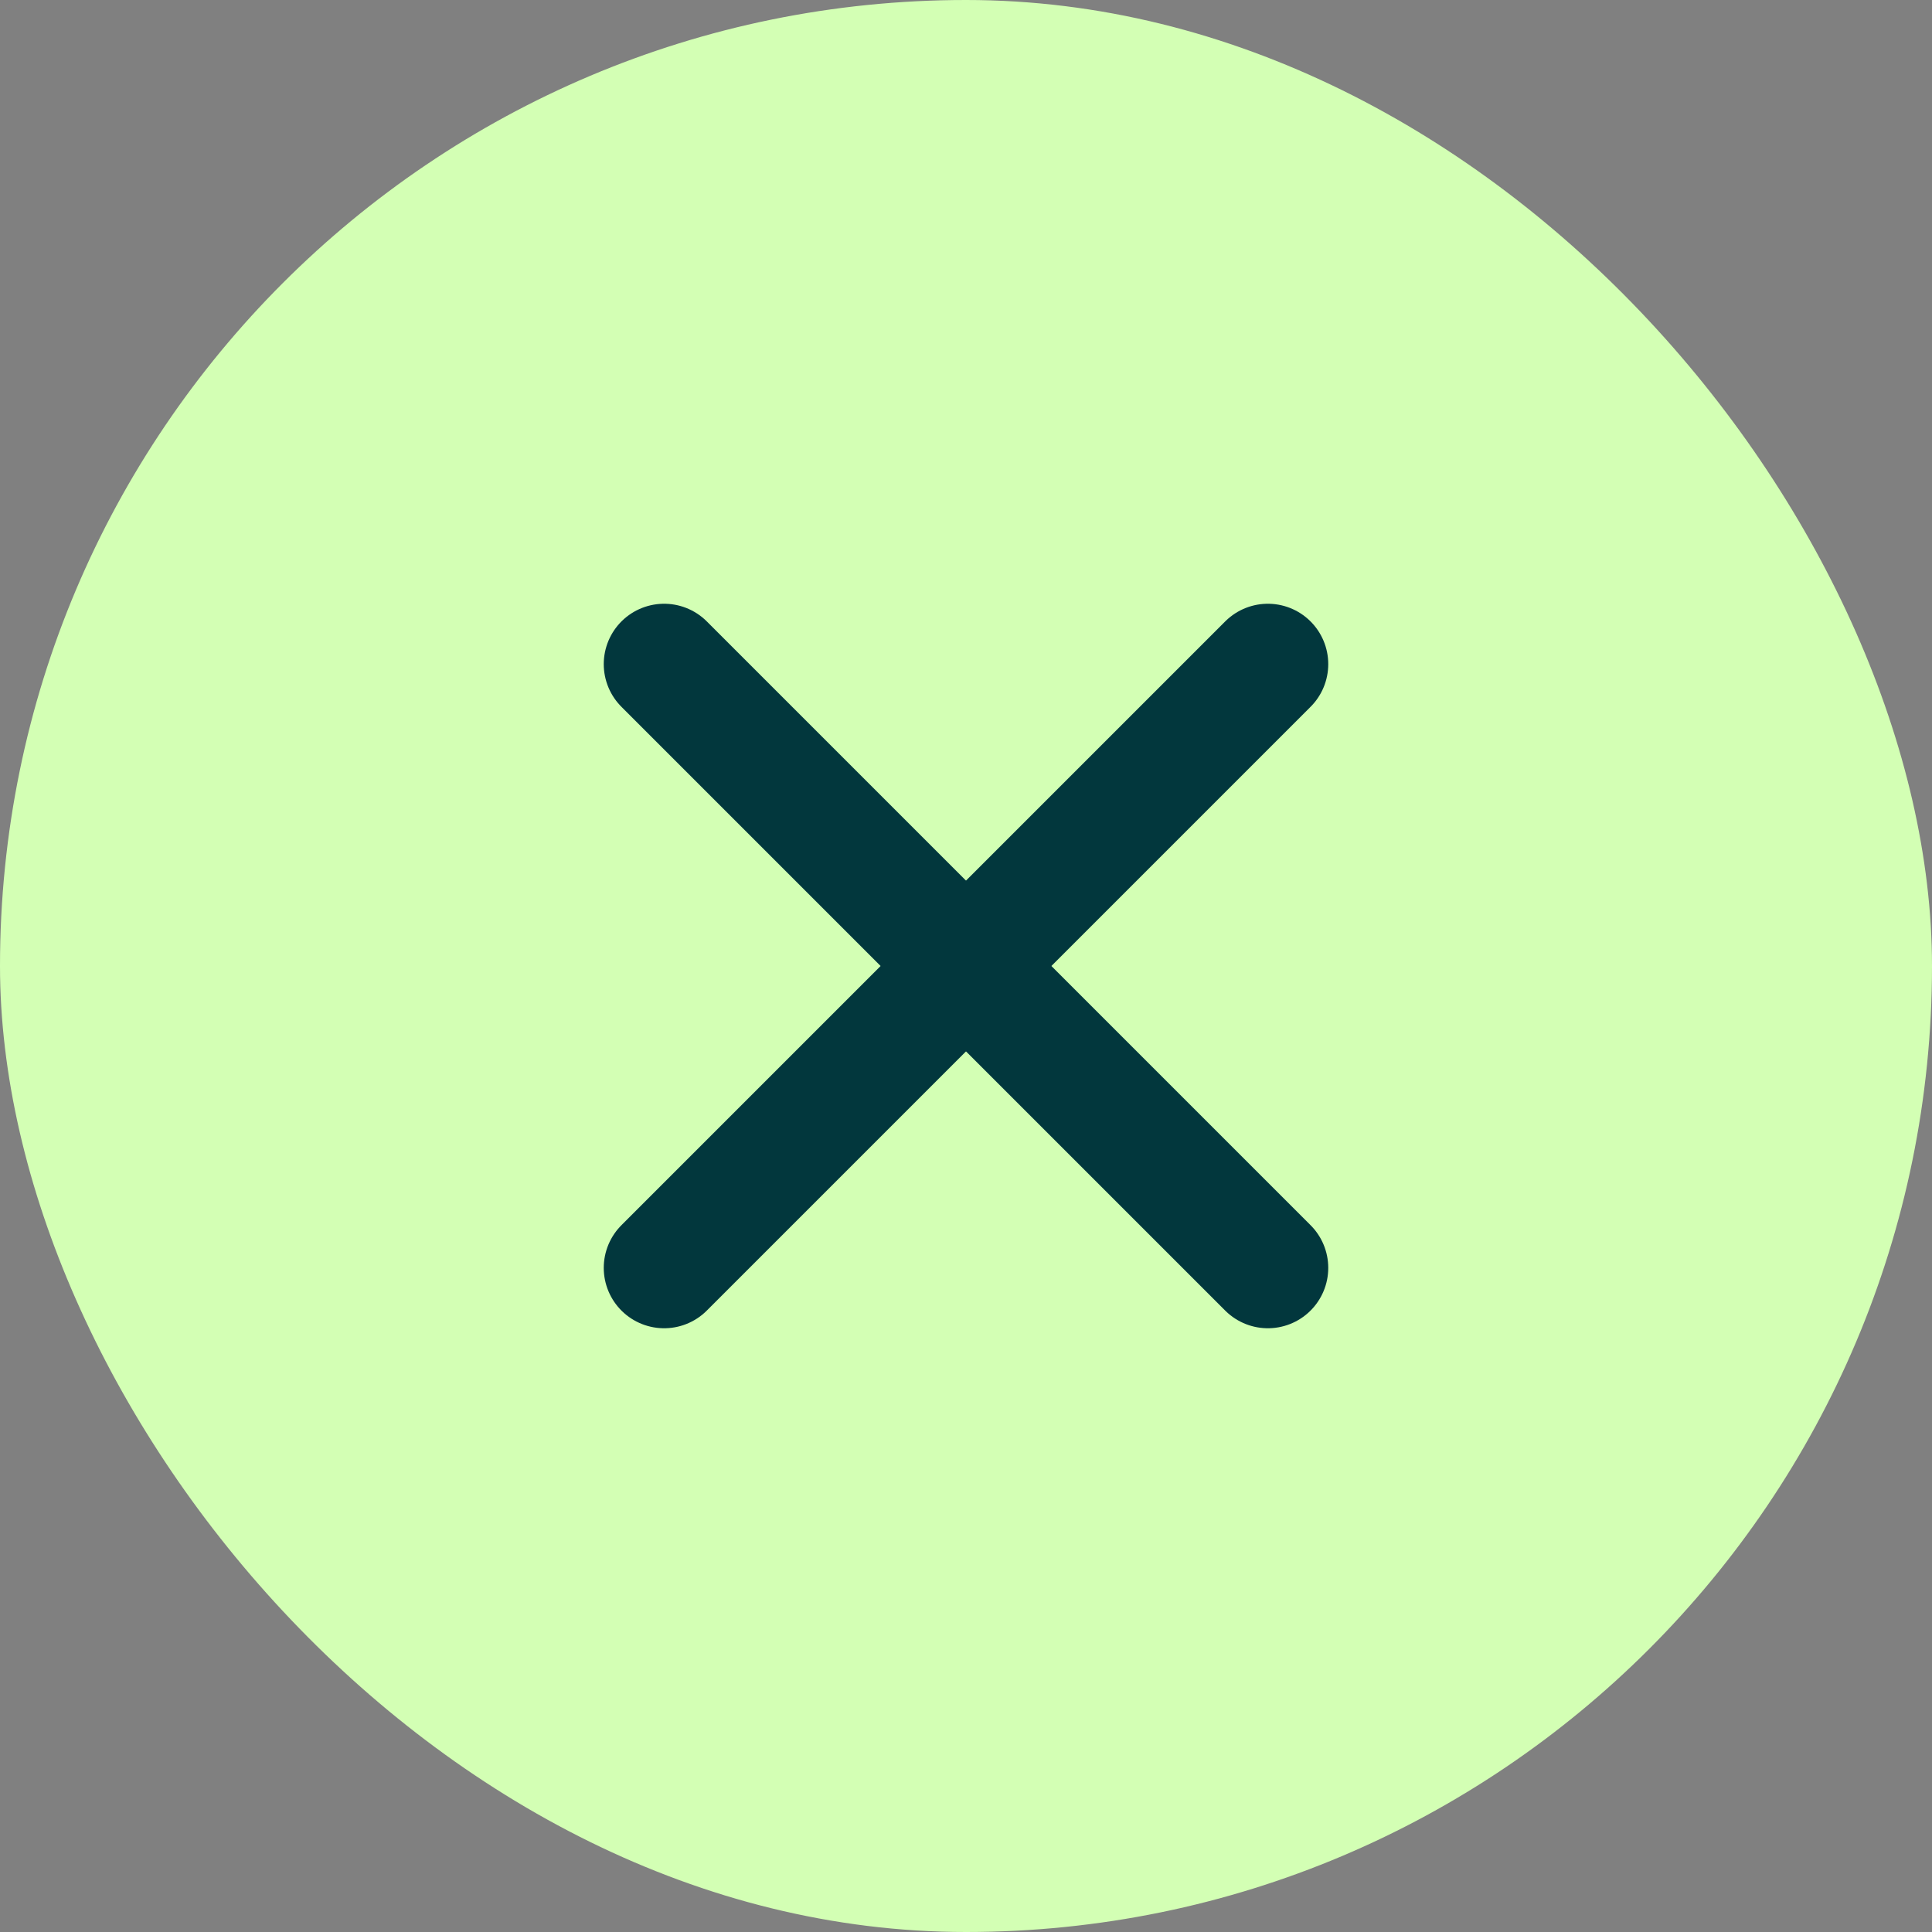
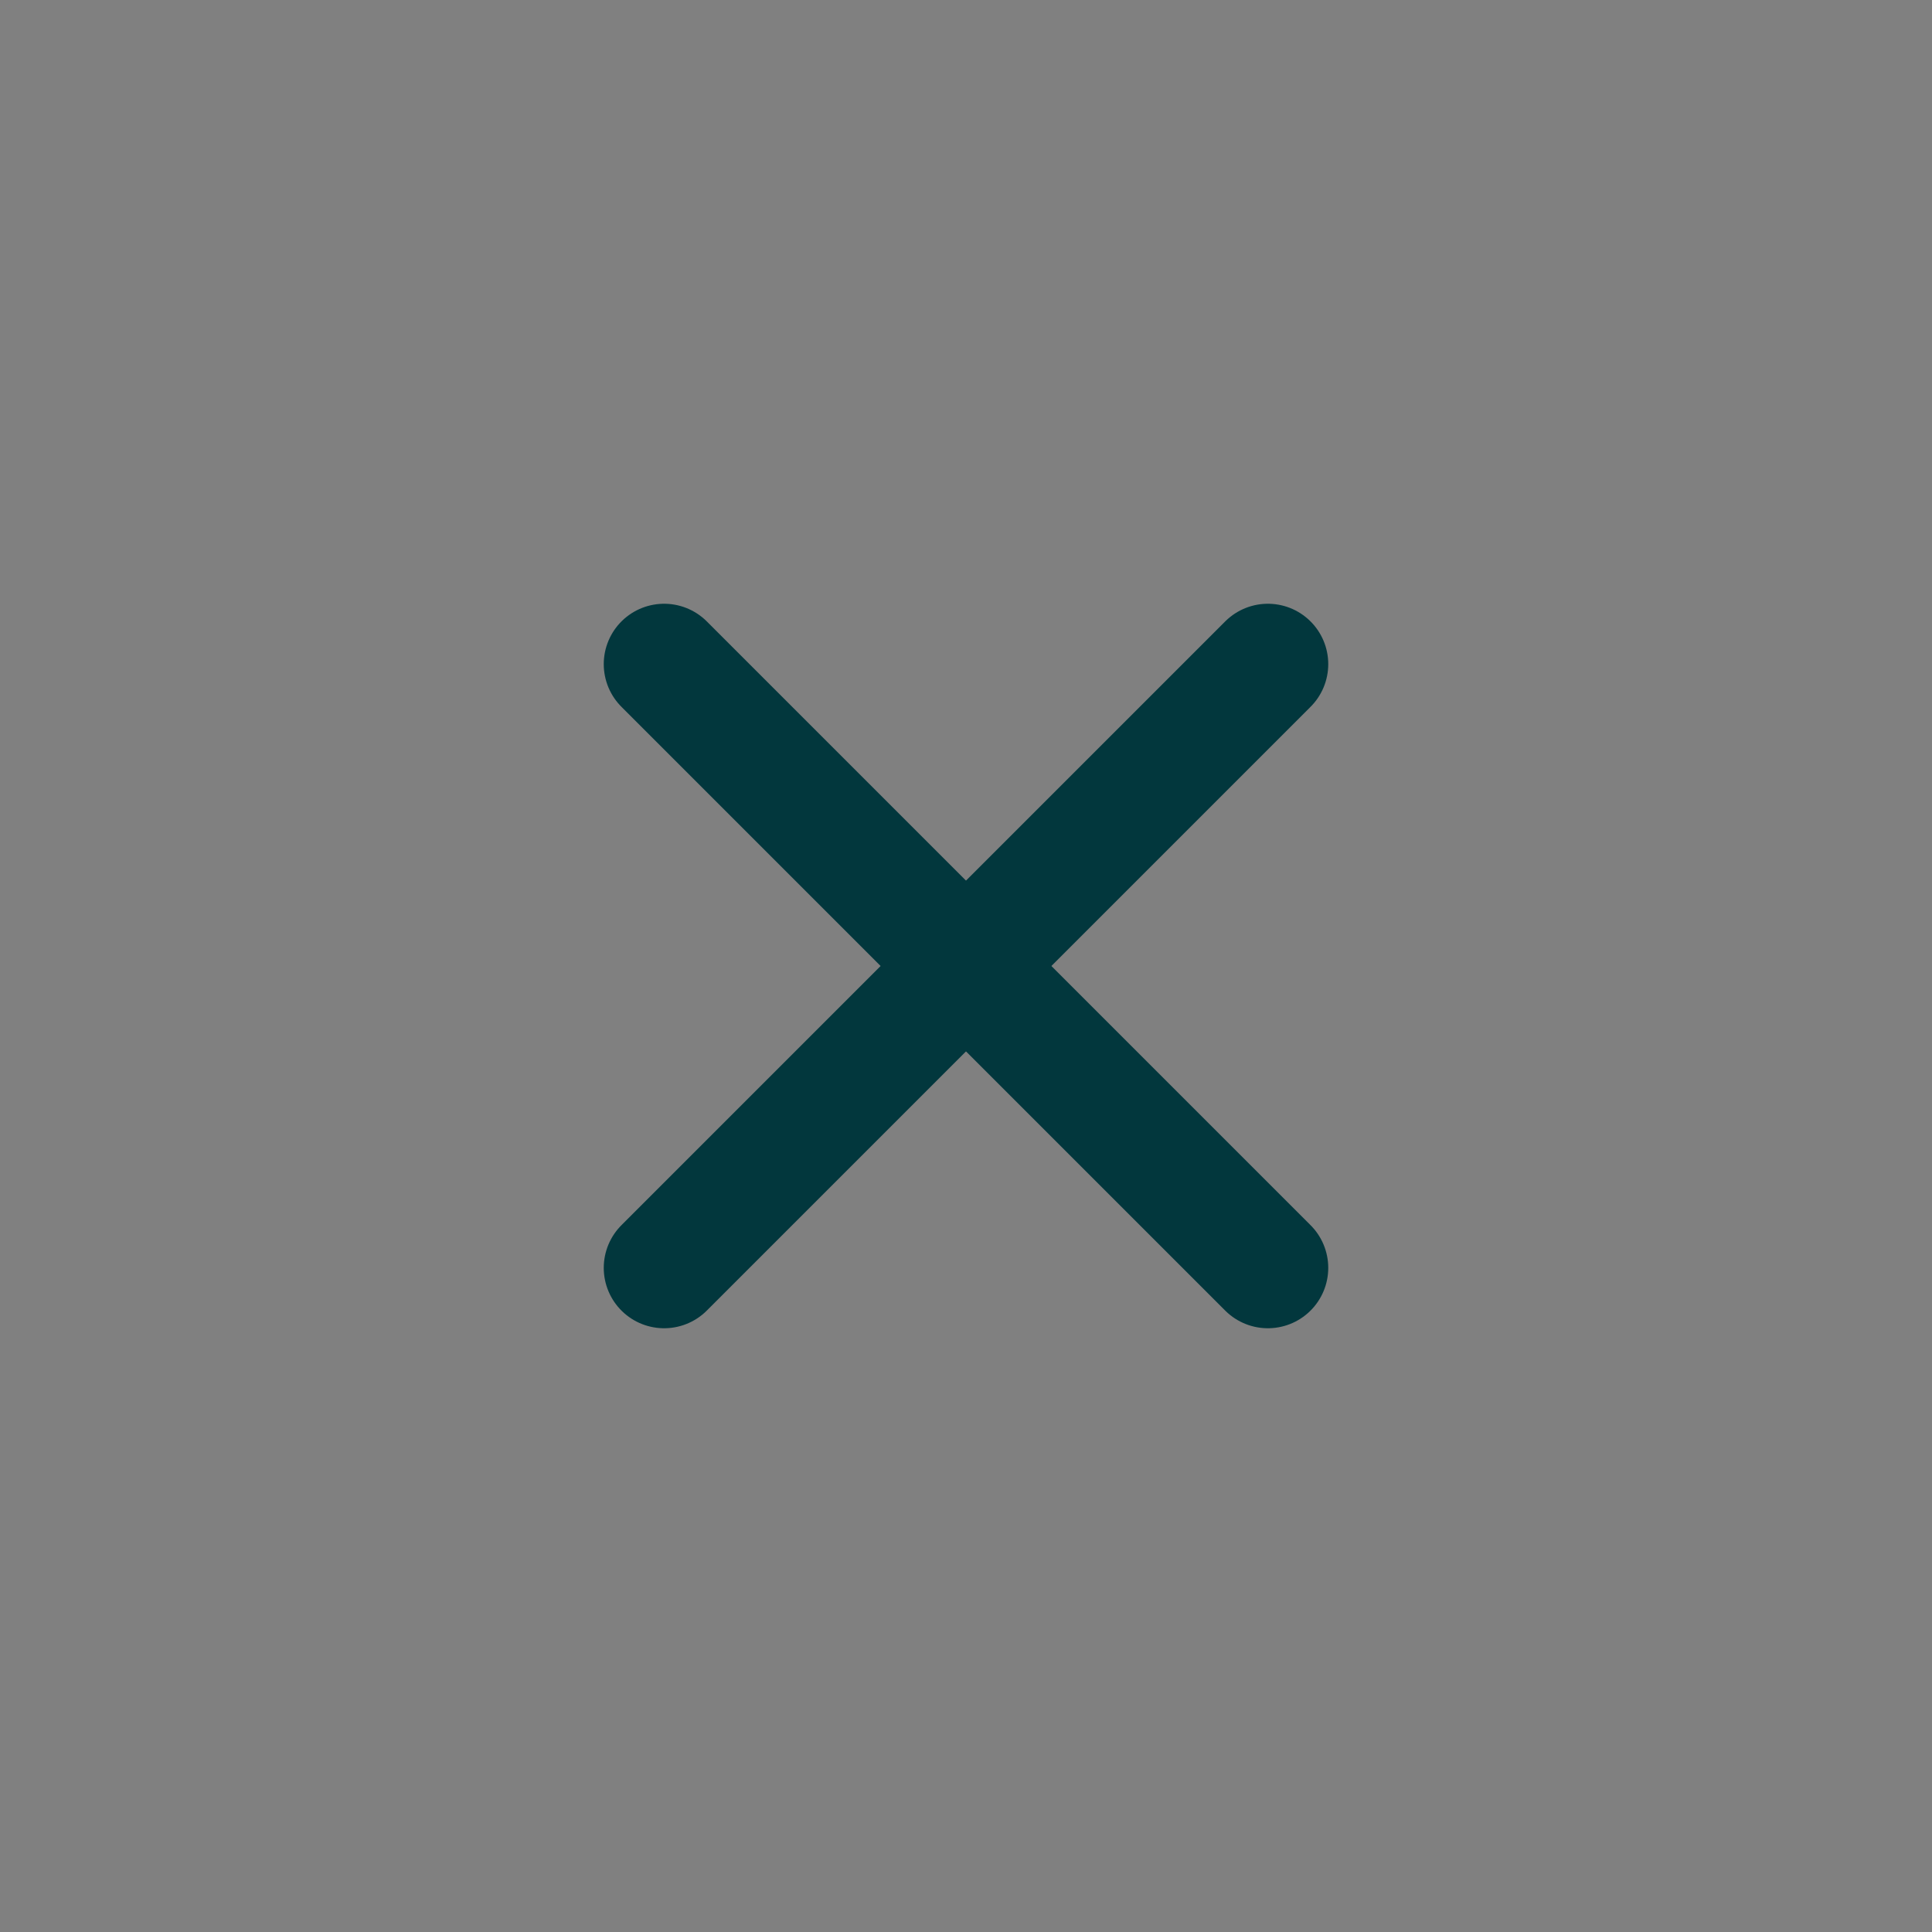
<svg xmlns="http://www.w3.org/2000/svg" width="32" height="32" viewBox="0 0 32 32" fill="none">
  <rect x="0" y="0" width="32" height="32" fill="#808080" stroke="none" />
-   <rect width="32" height="32" rx="16" fill="#D3FFB4" />
  <path d="M21 11L11 21" stroke="#02373D" stroke-width="2" stroke-linecap="round" stroke-linejoin="round" />
  <path d="M11 11L21 21" stroke="#02373D" stroke-width="2" stroke-linecap="round" stroke-linejoin="round" />
</svg>